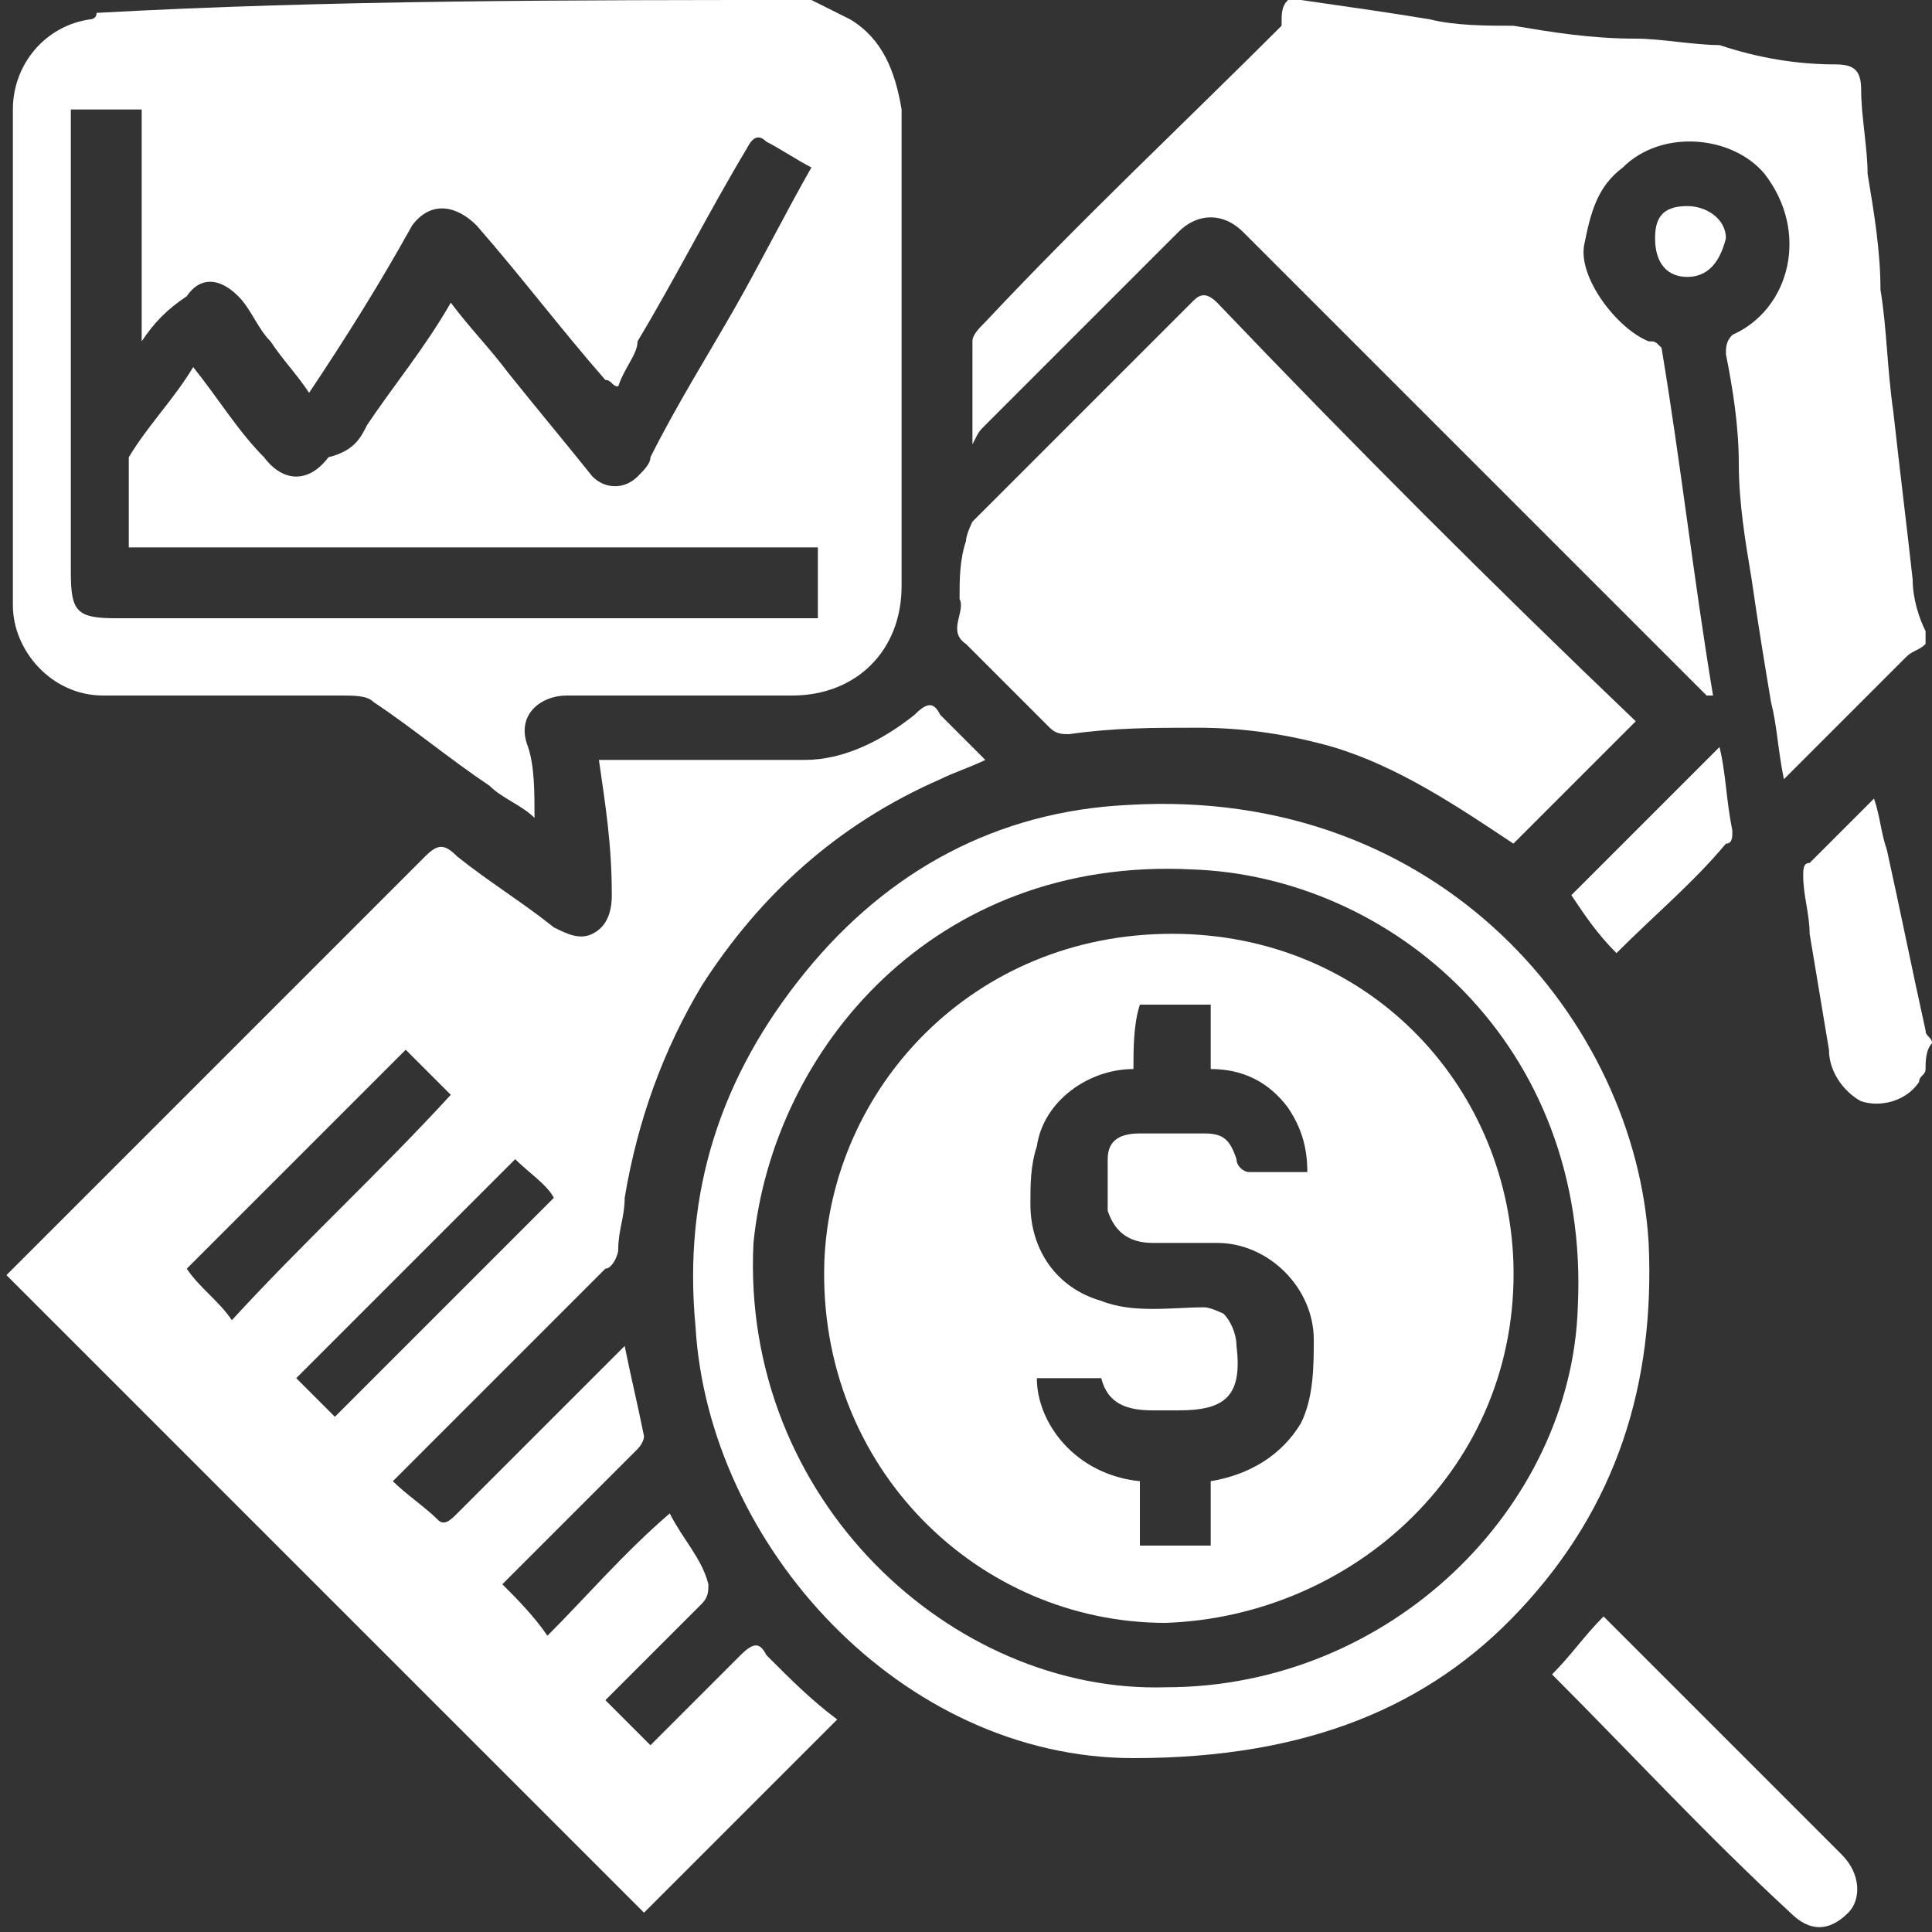
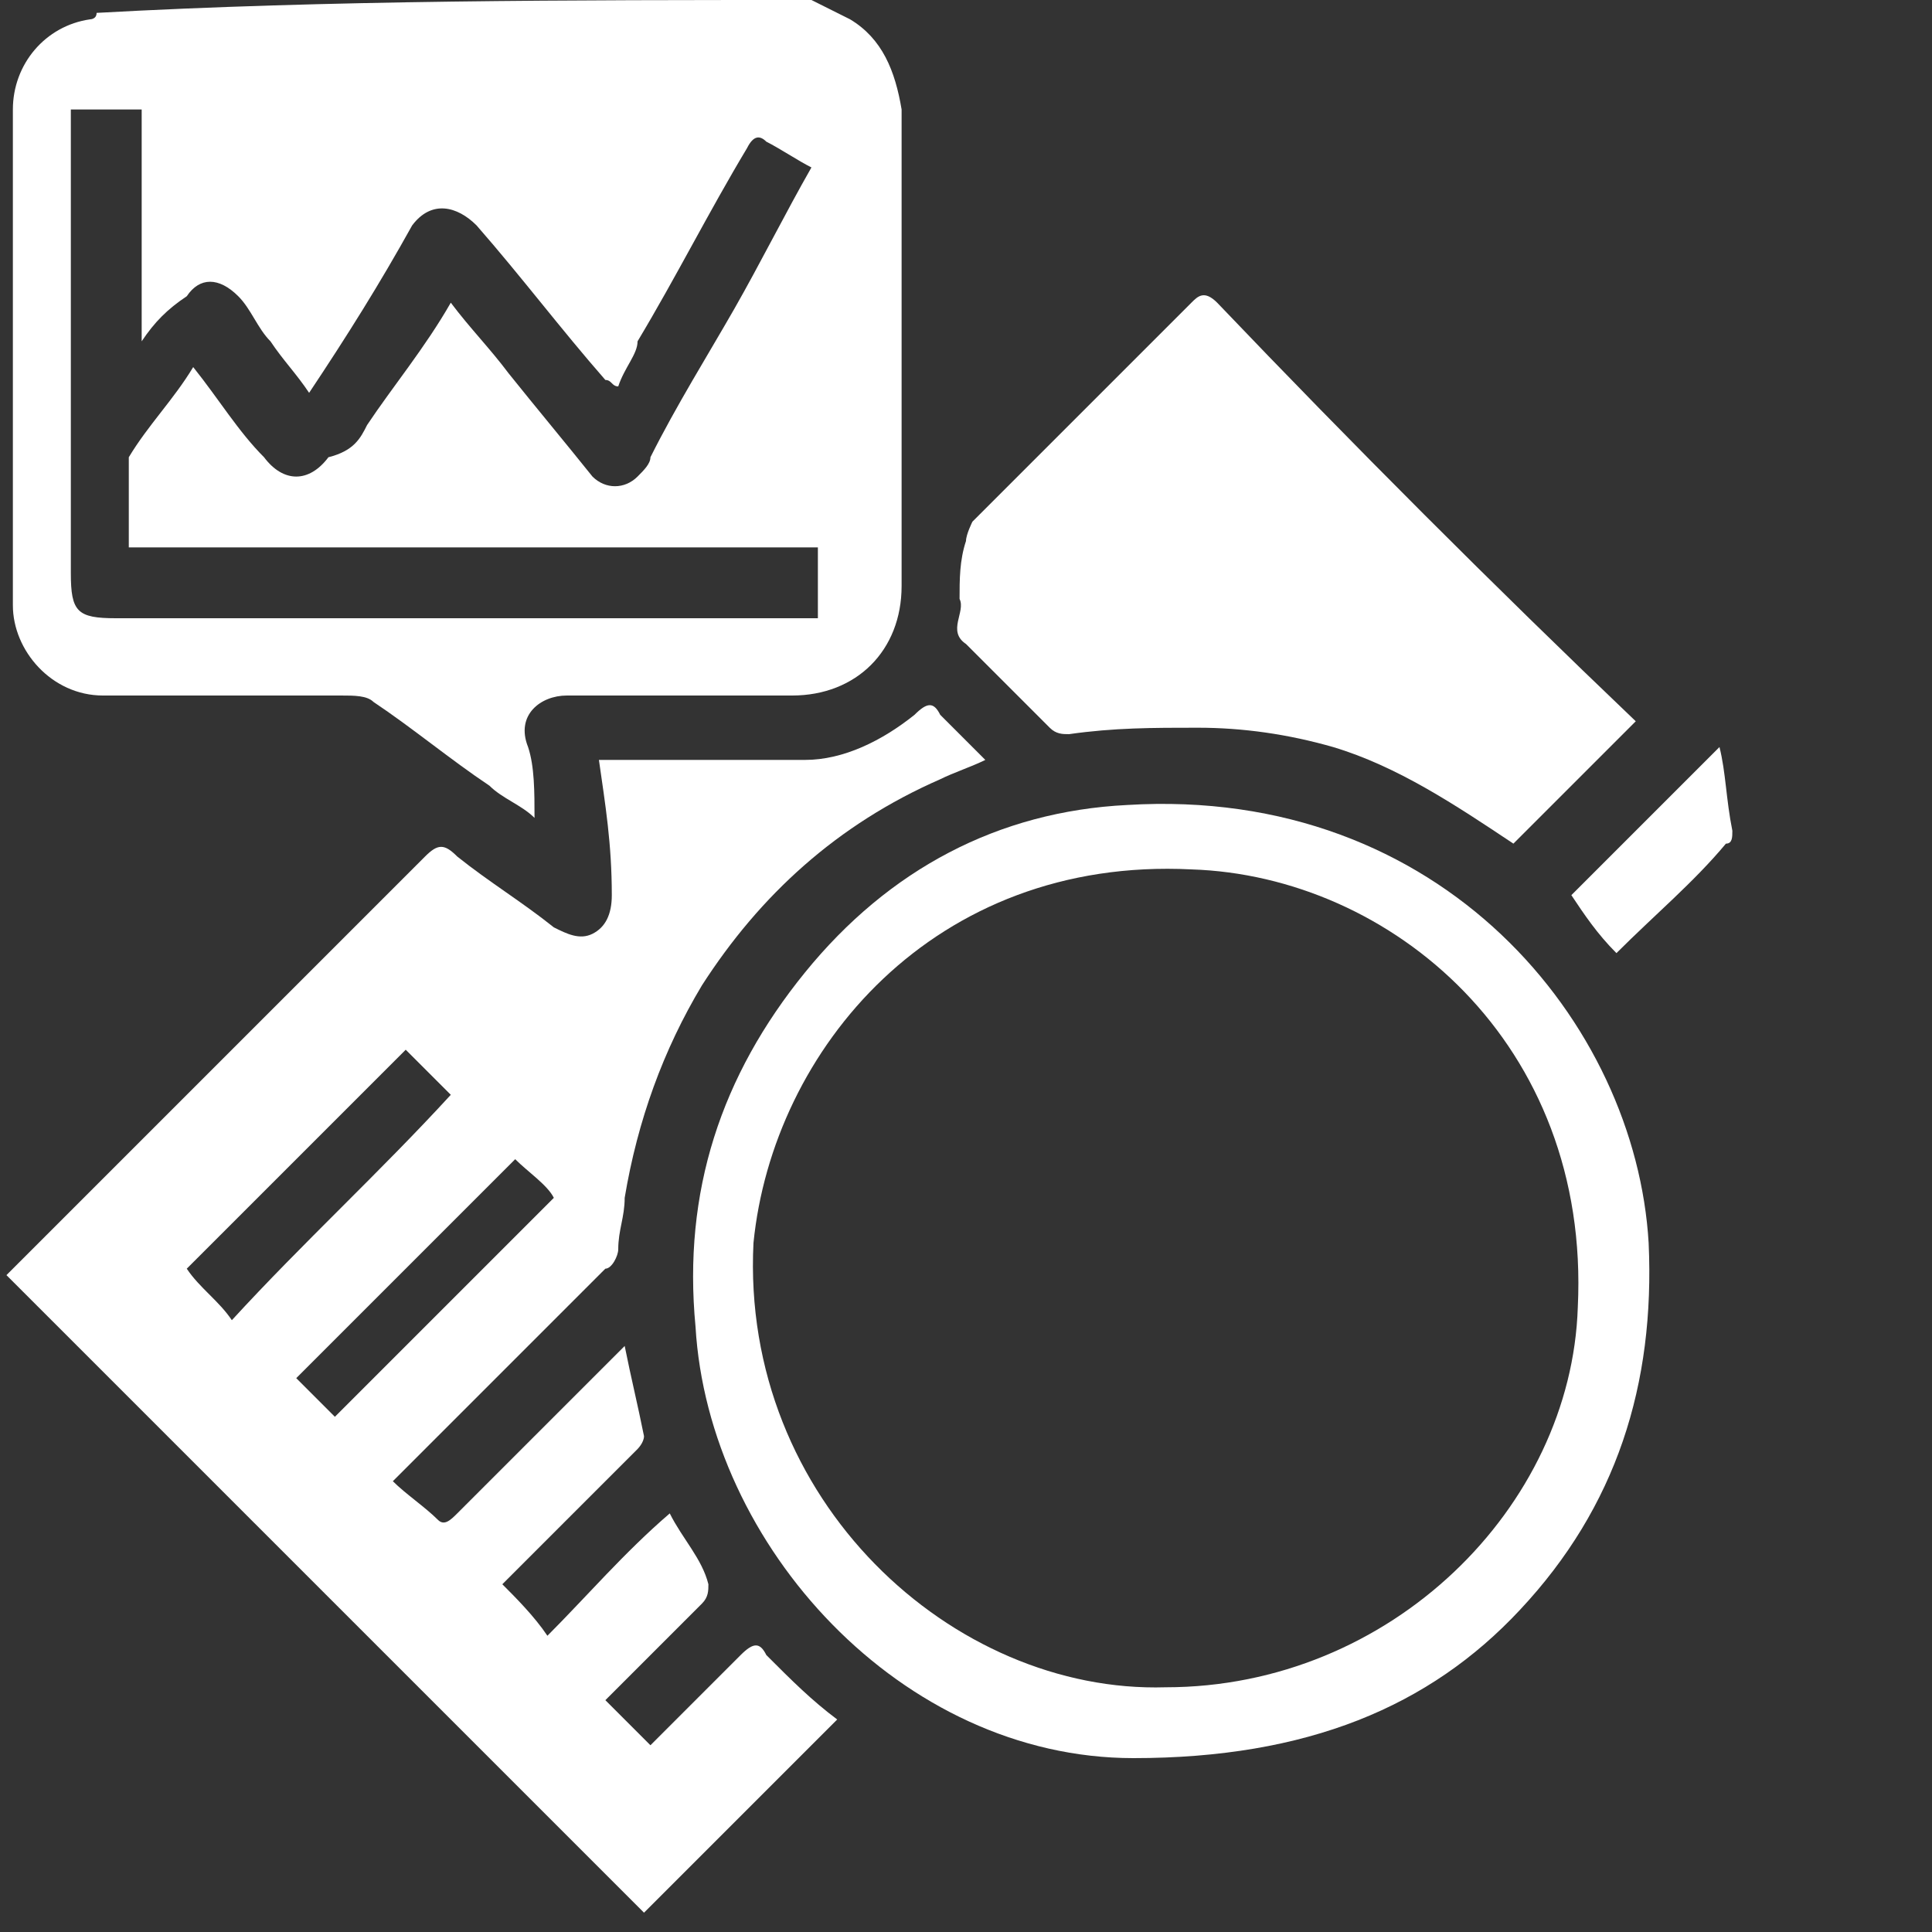
<svg xmlns="http://www.w3.org/2000/svg" version="1.1" id="Layer_1" x="0px" y="0px" viewBox="0 0 30 30" style="enable-background:new 0 0 30 30;" xml:space="preserve">
  <rect x="0" y="0" width="30" height="30" fill="#333333" stroke="none" />
  <style type="text/css">
	.st0{fill:#FFFFFF;}
</style>
  <g>
    <path class="st0" d="M12.6,0c0.2,0.1,0.4,0.2,0.6,0.3c0.5,0.3,0.7,0.8,0.8,1.4c0,2.5,0,4.9,0,7.4c0,1-0.7,1.7-1.7,1.7   c-1.2,0-2.4,0-3.5,0c-0.4,0-0.8,0.3-0.6,0.8c0.1,0.3,0.1,0.7,0.1,1.1c-0.2-0.2-0.5-0.3-0.7-0.5c-0.6-0.4-1.2-0.9-1.8-1.3   c-0.1-0.1-0.3-0.1-0.5-0.1c-1.2,0-2.5,0-3.7,0c-0.8,0-1.4-0.7-1.4-1.4c0-2.6,0-5.2,0-7.7c0-0.7,0.5-1.3,1.2-1.4c0,0,0.1,0,0.1-0.1   C5.1,0,8.9,0,12.6,0z M4.8,6.1C4.6,5.8,4.4,5.6,4.2,5.3C4,5.1,3.9,4.8,3.7,4.6c-0.3-0.3-0.6-0.3-0.8,0C2.6,4.8,2.4,5,2.2,5.3   c0-1.2,0-2.4,0-3.6c-0.4,0-0.7,0-1.1,0c0,0.1,0,0.2,0,0.2c0,2.3,0,4.7,0,7c0,0.6,0.1,0.7,0.7,0.7c3.6,0,7.2,0,10.7,0   c0.1,0,0.2,0,0.2,0c0-0.4,0-0.7,0-1.1c-3.6,0-7.1,0-10.7,0c0-0.4,0-0.8,0-1.2c0-0.1,0-0.2,0-0.2c0.3-0.5,0.7-0.9,1-1.4   c0.4,0.5,0.7,1,1.1,1.4c0.3,0.4,0.7,0.4,1,0C5.5,7,5.6,6.8,5.7,6.6C6.1,6,6.6,5.4,7,4.7c0.3,0.4,0.6,0.7,0.9,1.1   c0.4,0.5,0.9,1.1,1.3,1.6c0.2,0.2,0.5,0.2,0.7,0c0.1-0.1,0.2-0.2,0.2-0.3c0.4-0.8,0.9-1.6,1.3-2.3c0.4-0.7,0.8-1.5,1.2-2.2   c-0.2-0.1-0.5-0.3-0.7-0.4c-0.1-0.1-0.2-0.1-0.3,0.1c-0.6,1-1.1,2-1.7,3C9.9,5.5,9.7,5.7,9.6,6C9.5,6,9.5,5.9,9.4,5.9   c-0.7-0.8-1.3-1.6-2-2.4c-0.3-0.3-0.7-0.4-1,0C5.9,4.4,5.4,5.2,4.8,6.1z" />
-     <path class="st0" d="M29.9,10c-0.1,0.1-0.2,0.1-0.3,0.2c-0.6,0.6-1.2,1.2-1.9,1.9c-0.1-0.5-0.1-0.8-0.2-1.2   c-0.1-0.6-0.2-1.2-0.3-1.9c-0.1-0.6-0.2-1.2-0.2-1.8C27,6.6,26.9,6,26.8,5.5c0-0.1,0-0.2,0.1-0.3c0.9-0.4,1.2-1.6,0.5-2.5   c-0.5-0.6-1.6-0.7-2.2-0.1c-0.4,0.3-0.5,0.7-0.6,1.2c-0.1,0.5,0.5,1.3,1,1.5c0.1,0,0.1,0,0.2,0.1c0.3,1.8,0.5,3.6,0.8,5.4   c0,0,0,0-0.1,0c-0.1-0.1-0.1-0.1-0.2-0.2c-2.3-2.3-4.7-4.7-7-7c-0.3-0.3-0.7-0.3-1,0c-1,1-2,2-3,3c-0.1,0.1-0.1,0.1-0.2,0.3   c0-0.6,0-1.1,0-1.6c0-0.1,0.1-0.2,0.2-0.3c1.5-1.6,3.1-3.1,4.6-4.6C19.9,0.2,19.9,0.1,20,0c0.1,0,0.1,0,0.2,0   c0.7,0.1,1.4,0.2,2,0.3c0.4,0.1,0.9,0.1,1.3,0.1c0.6,0.1,1.2,0.2,1.9,0.2c0.4,0,0.9,0.1,1.3,0.1C27.3,0.9,27.9,1,28.5,1   c0.3,0,0.4,0.1,0.4,0.4c0,0.4,0.1,0.9,0.1,1.3c0.1,0.6,0.2,1.2,0.2,1.8c0.1,0.6,0.1,1.2,0.2,1.9c0.1,0.9,0.2,1.7,0.3,2.6   c0,0.3,0.1,0.6,0.2,0.8C29.9,9.9,29.9,10,29.9,10z" />
-     <path class="st0" d="M29.9,16.6c0,0.1-0.1,0.1-0.1,0.2c-0.2,0.3-0.6,0.4-0.9,0.3c-0.2-0.1-0.5-0.4-0.5-0.8   c-0.1-0.6-0.2-1.2-0.3-1.8c0-0.3-0.1-0.6-0.1-0.9c0-0.1,0-0.2,0.1-0.2c0.3-0.3,0.6-0.6,1-1c0.1,0.3,0.1,0.5,0.2,0.8   c0.2,0.9,0.4,1.9,0.6,2.8c0,0.1,0.1,0.1,0.1,0.2C29.9,16.3,29.9,16.5,29.9,16.6z" />
    <path class="st0" d="M9.3,11.8c1.1,0,2.1,0,3.2,0c0.6,0,1.2-0.3,1.7-0.7c0.2-0.2,0.3-0.2,0.4,0c0.2,0.2,0.5,0.5,0.7,0.7   c-0.2,0.1-0.5,0.2-0.7,0.3c-1.6,0.7-2.8,1.8-3.7,3.2c-0.6,1-1,2.1-1.2,3.3c0,0.3-0.1,0.5-0.1,0.8c0,0.1-0.1,0.3-0.2,0.3   c-1.1,1.1-2.2,2.2-3.3,3.3c0.2,0.2,0.5,0.4,0.7,0.6c0.1,0.1,0.2,0,0.3-0.1c0.8-0.8,1.6-1.6,2.4-2.4c0.1-0.1,0.1-0.1,0.2-0.2   c0.1,0.5,0.2,0.9,0.3,1.4c0,0.1-0.1,0.2-0.1,0.2c-0.7,0.7-1.4,1.4-2.1,2.1c0.2,0.2,0.5,0.5,0.7,0.8c0.6-0.6,1.2-1.3,1.9-1.9   c0.2,0.4,0.5,0.7,0.6,1.1c0,0.1,0,0.2-0.1,0.3c-0.4,0.4-0.9,0.9-1.3,1.3c-0.1,0.1-0.1,0.1-0.2,0.2c0.2,0.2,0.5,0.5,0.7,0.7   c0.4-0.4,0.9-0.9,1.4-1.4c0.2-0.2,0.3-0.2,0.4,0c0.4,0.4,0.7,0.7,1.1,1c-1,1-2,2-3,3c-3.3-3.3-6.6-6.6-9.9-9.9   c0.1-0.1,0.1-0.1,0.2-0.2c2.1-2.1,4.2-4.2,6.3-6.3c0.2-0.2,0.3-0.2,0.5,0c0.5,0.4,1,0.7,1.5,1.1c0.2,0.1,0.4,0.2,0.6,0.1   c0.2-0.1,0.3-0.3,0.3-0.6C9.5,13.1,9.4,12.5,9.3,11.8C9.2,11.8,9.3,11.8,9.3,11.8z M3.6,20.5C4.7,19.3,5.9,18.2,7,17   c-0.2-0.2-0.5-0.5-0.7-0.7c-1.2,1.2-2.3,2.3-3.4,3.4C3.1,20,3.4,20.2,3.6,20.5z M8,18c-1.2,1.2-2.3,2.3-3.4,3.4   c0.2,0.2,0.4,0.4,0.6,0.6c1.1-1.1,2.3-2.3,3.4-3.4C8.5,18.4,8.2,18.2,8,18z" />
    <path class="st0" d="M17.6,27.3c-3.6,0-6.6-3.3-6.8-6.7c-0.2-2.1,0.4-3.9,1.7-5.5c1.3-1.6,3-2.5,5-2.6c4.9-0.3,7.9,3.4,8.1,6.8   c0.1,2.2-0.5,4.1-2,5.7C22.2,26.5,20.3,27.3,17.6,27.3z M18.1,26.2c3.5,0,6.3-2.8,6.4-5.9c0.2-4.1-2.9-6.7-6-6.8   c-4-0.2-6.5,2.8-6.8,5.8C11.5,23.3,14.8,26.3,18.1,26.2z" />
    <path class="st0" d="M25.4,11.2c-0.6,0.6-1.3,1.3-1.9,1.9c-0.9-0.6-1.8-1.2-2.8-1.5c-0.7-0.2-1.4-0.3-2.1-0.3c-0.7,0-1.3,0-2,0.1   c-0.1,0-0.2,0-0.3-0.1c-0.4-0.4-0.9-0.9-1.3-1.3c-0.3-0.2,0-0.5-0.1-0.7c0-0.3,0-0.6,0.1-0.9c0-0.1,0.1-0.3,0.1-0.3   c1.1-1.1,2.2-2.2,3.4-3.4c0.1-0.1,0.2-0.2,0.4,0C21,6.9,23.2,9.1,25.4,11.2z" />
-     <path class="st0" d="M24.1,26c0.3-0.3,0.5-0.6,0.8-0.9c0.1,0.1,0.1,0.1,0.2,0.2c1.2,1.2,2.4,2.4,3.5,3.5c0.3,0.3,0.3,0.7,0.1,0.9   c-0.3,0.3-0.6,0.3-0.9,0C26.5,28.5,25.3,27.2,24.1,26z" />
    <path class="st0" d="M24.4,13.9c0.8-0.8,1.5-1.5,2.3-2.3c0.1,0.4,0.1,0.8,0.2,1.3c0,0.1,0,0.2-0.1,0.2c-0.5,0.6-1.1,1.1-1.7,1.7   C24.8,14.5,24.6,14.2,24.4,13.9z" />
-     <path class="st0" d="M26.2,4.3c-0.3,0-0.5-0.2-0.5-0.6c0-0.3,0.1-0.5,0.5-0.5c0.3,0,0.6,0.2,0.6,0.5C26.7,4.1,26.5,4.3,26.2,4.3z" />
    <path class="st0" d="M9.3,11.8C9.3,11.8,9.2,11.8,9.3,11.8C9.2,11.8,9.3,11.8,9.3,11.8z" />
-     <path class="st0" d="M18.1,25.2c-2.9,0-5.4-2.4-5.3-5.6c0.1-2.7,2.3-5.1,5.4-5.1c3,0,5.2,2.3,5.3,5.1C23.6,22.8,21,25.1,18.1,25.2z    M17.6,16.6c-0.7,0-1.4,0.5-1.5,1.2c-0.1,0.3-0.1,0.6-0.1,0.9c0,0.7,0.4,1.3,1.1,1.5c0.5,0.2,1.1,0.1,1.6,0.1   c0.1,0,0.3,0.1,0.3,0.1c0.1,0.1,0.2,0.3,0.2,0.5c0.1,0.8-0.2,1-0.9,1c-0.1,0-0.3,0-0.4,0c-0.4,0-0.7-0.1-0.8-0.5c-0.4,0-0.7,0-1,0   c0,0.7,0.6,1.5,1.6,1.6c0,0.3,0,0.7,0,1c0.4,0,0.7,0,1.1,0c0-0.4,0-0.7,0-1c0.6-0.1,1.1-0.4,1.4-0.9c0.2-0.4,0.2-0.9,0.2-1.3   c0-0.8-0.7-1.5-1.5-1.5c-0.3,0-0.7,0-1,0c-0.4,0-0.6-0.2-0.7-0.5c0-0.2,0-0.5,0-0.8c0-0.3,0.2-0.4,0.5-0.4c0.3,0,0.7,0,1,0   c0.3,0,0.4,0.1,0.5,0.4c0,0.1,0.1,0.2,0.2,0.2c0.3,0,0.6,0,0.9,0c0-0.4-0.1-0.7-0.3-1c-0.3-0.4-0.7-0.6-1.2-0.6c0-0.4,0-0.7,0-1   c-0.4,0-0.7,0-1.1,0C17.6,15.9,17.6,16.3,17.6,16.6z" />
  </g>
</svg>